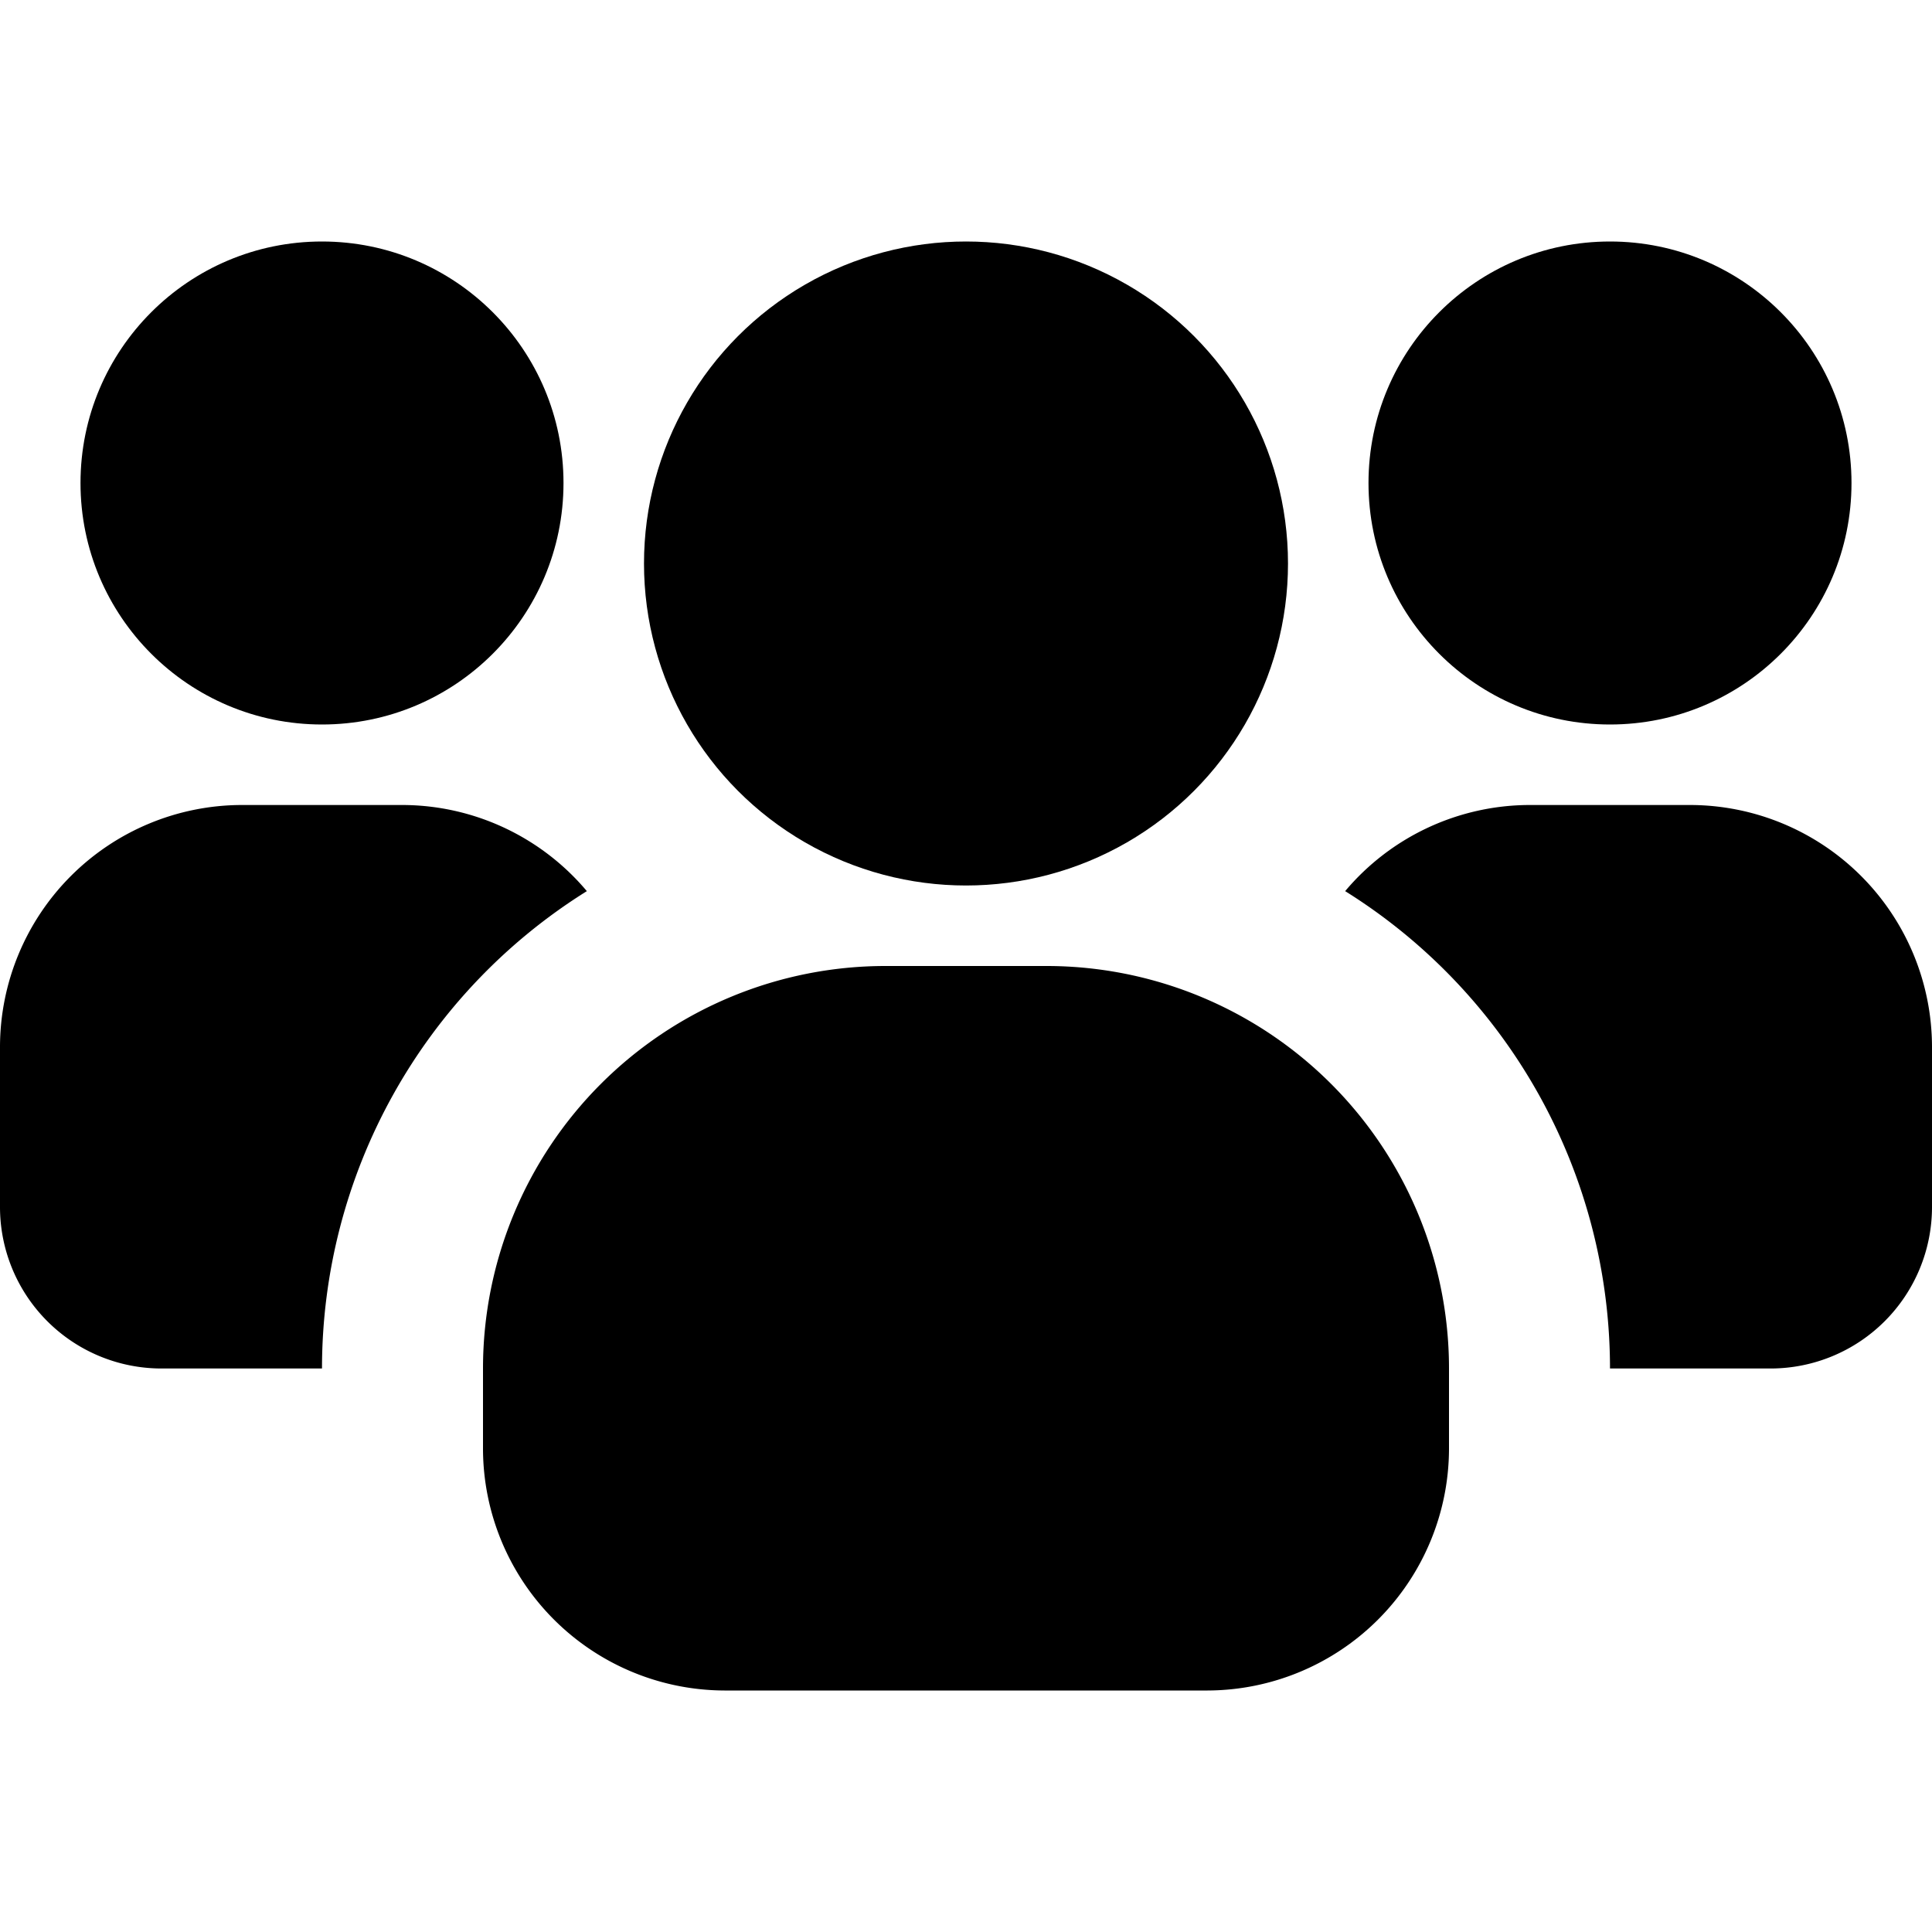
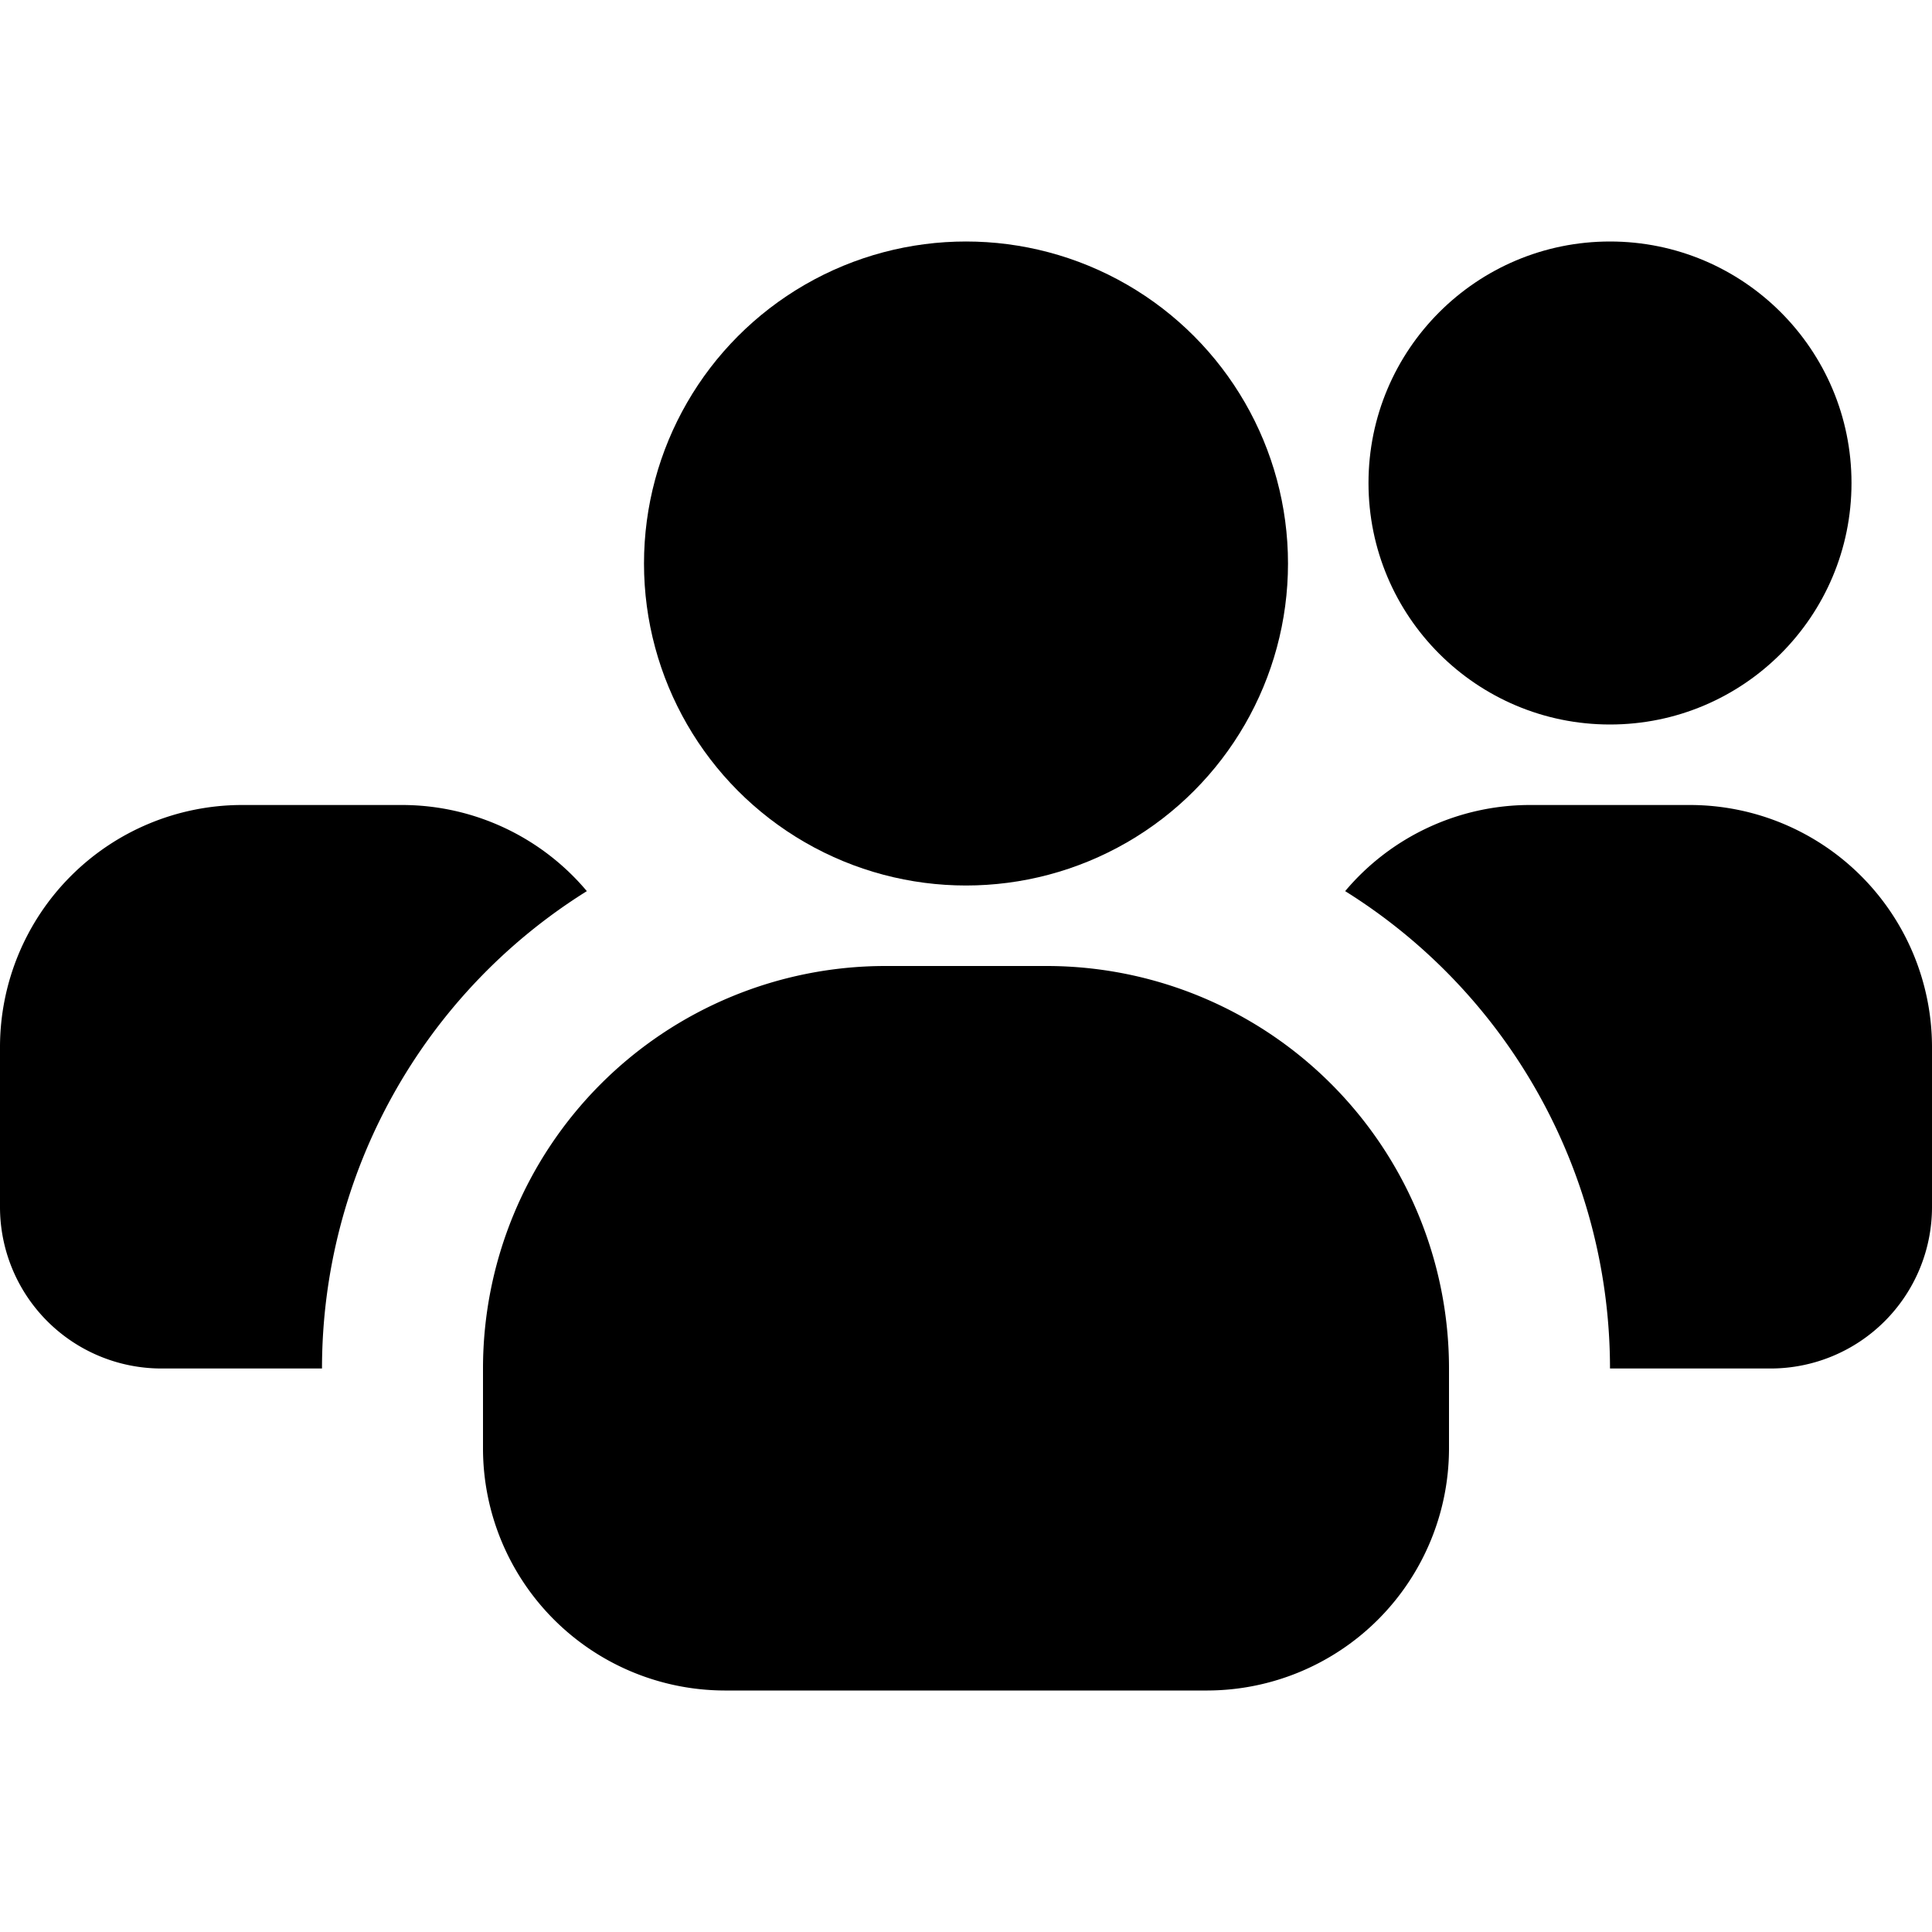
<svg xmlns="http://www.w3.org/2000/svg" id="Layer_3" height="512" viewBox="0 0 24 24" width="512" data-name="Layer 3">
-   <circle cx="4" cy="6" r="3" />
  <path d="m7.29 11.07a6.991 6.991 0 0 0 -3.29 5.93h-2a2.006 2.006 0 0 1 -2-2v-2a3.009 3.009 0 0 1 3-3h2a3 3 0 0 1 2.29 1.07z" />
  <circle cx="20" cy="6" r="3" />
  <path d="m24 13v2a2.006 2.006 0 0 1 -2 2h-2a6.991 6.991 0 0 0 -3.29-5.93 3 3 0 0 1 2.29-1.07h2a3.009 3.009 0 0 1 3 3z" />
  <circle cx="12" cy="7" r="4" />
  <path d="m18 17v1a3.009 3.009 0 0 1 -3 3h-6a3.009 3.009 0 0 1 -3-3v-1a5 5 0 0 1 5-5h2a5 5 0 0 1 5 5z" />
</svg>